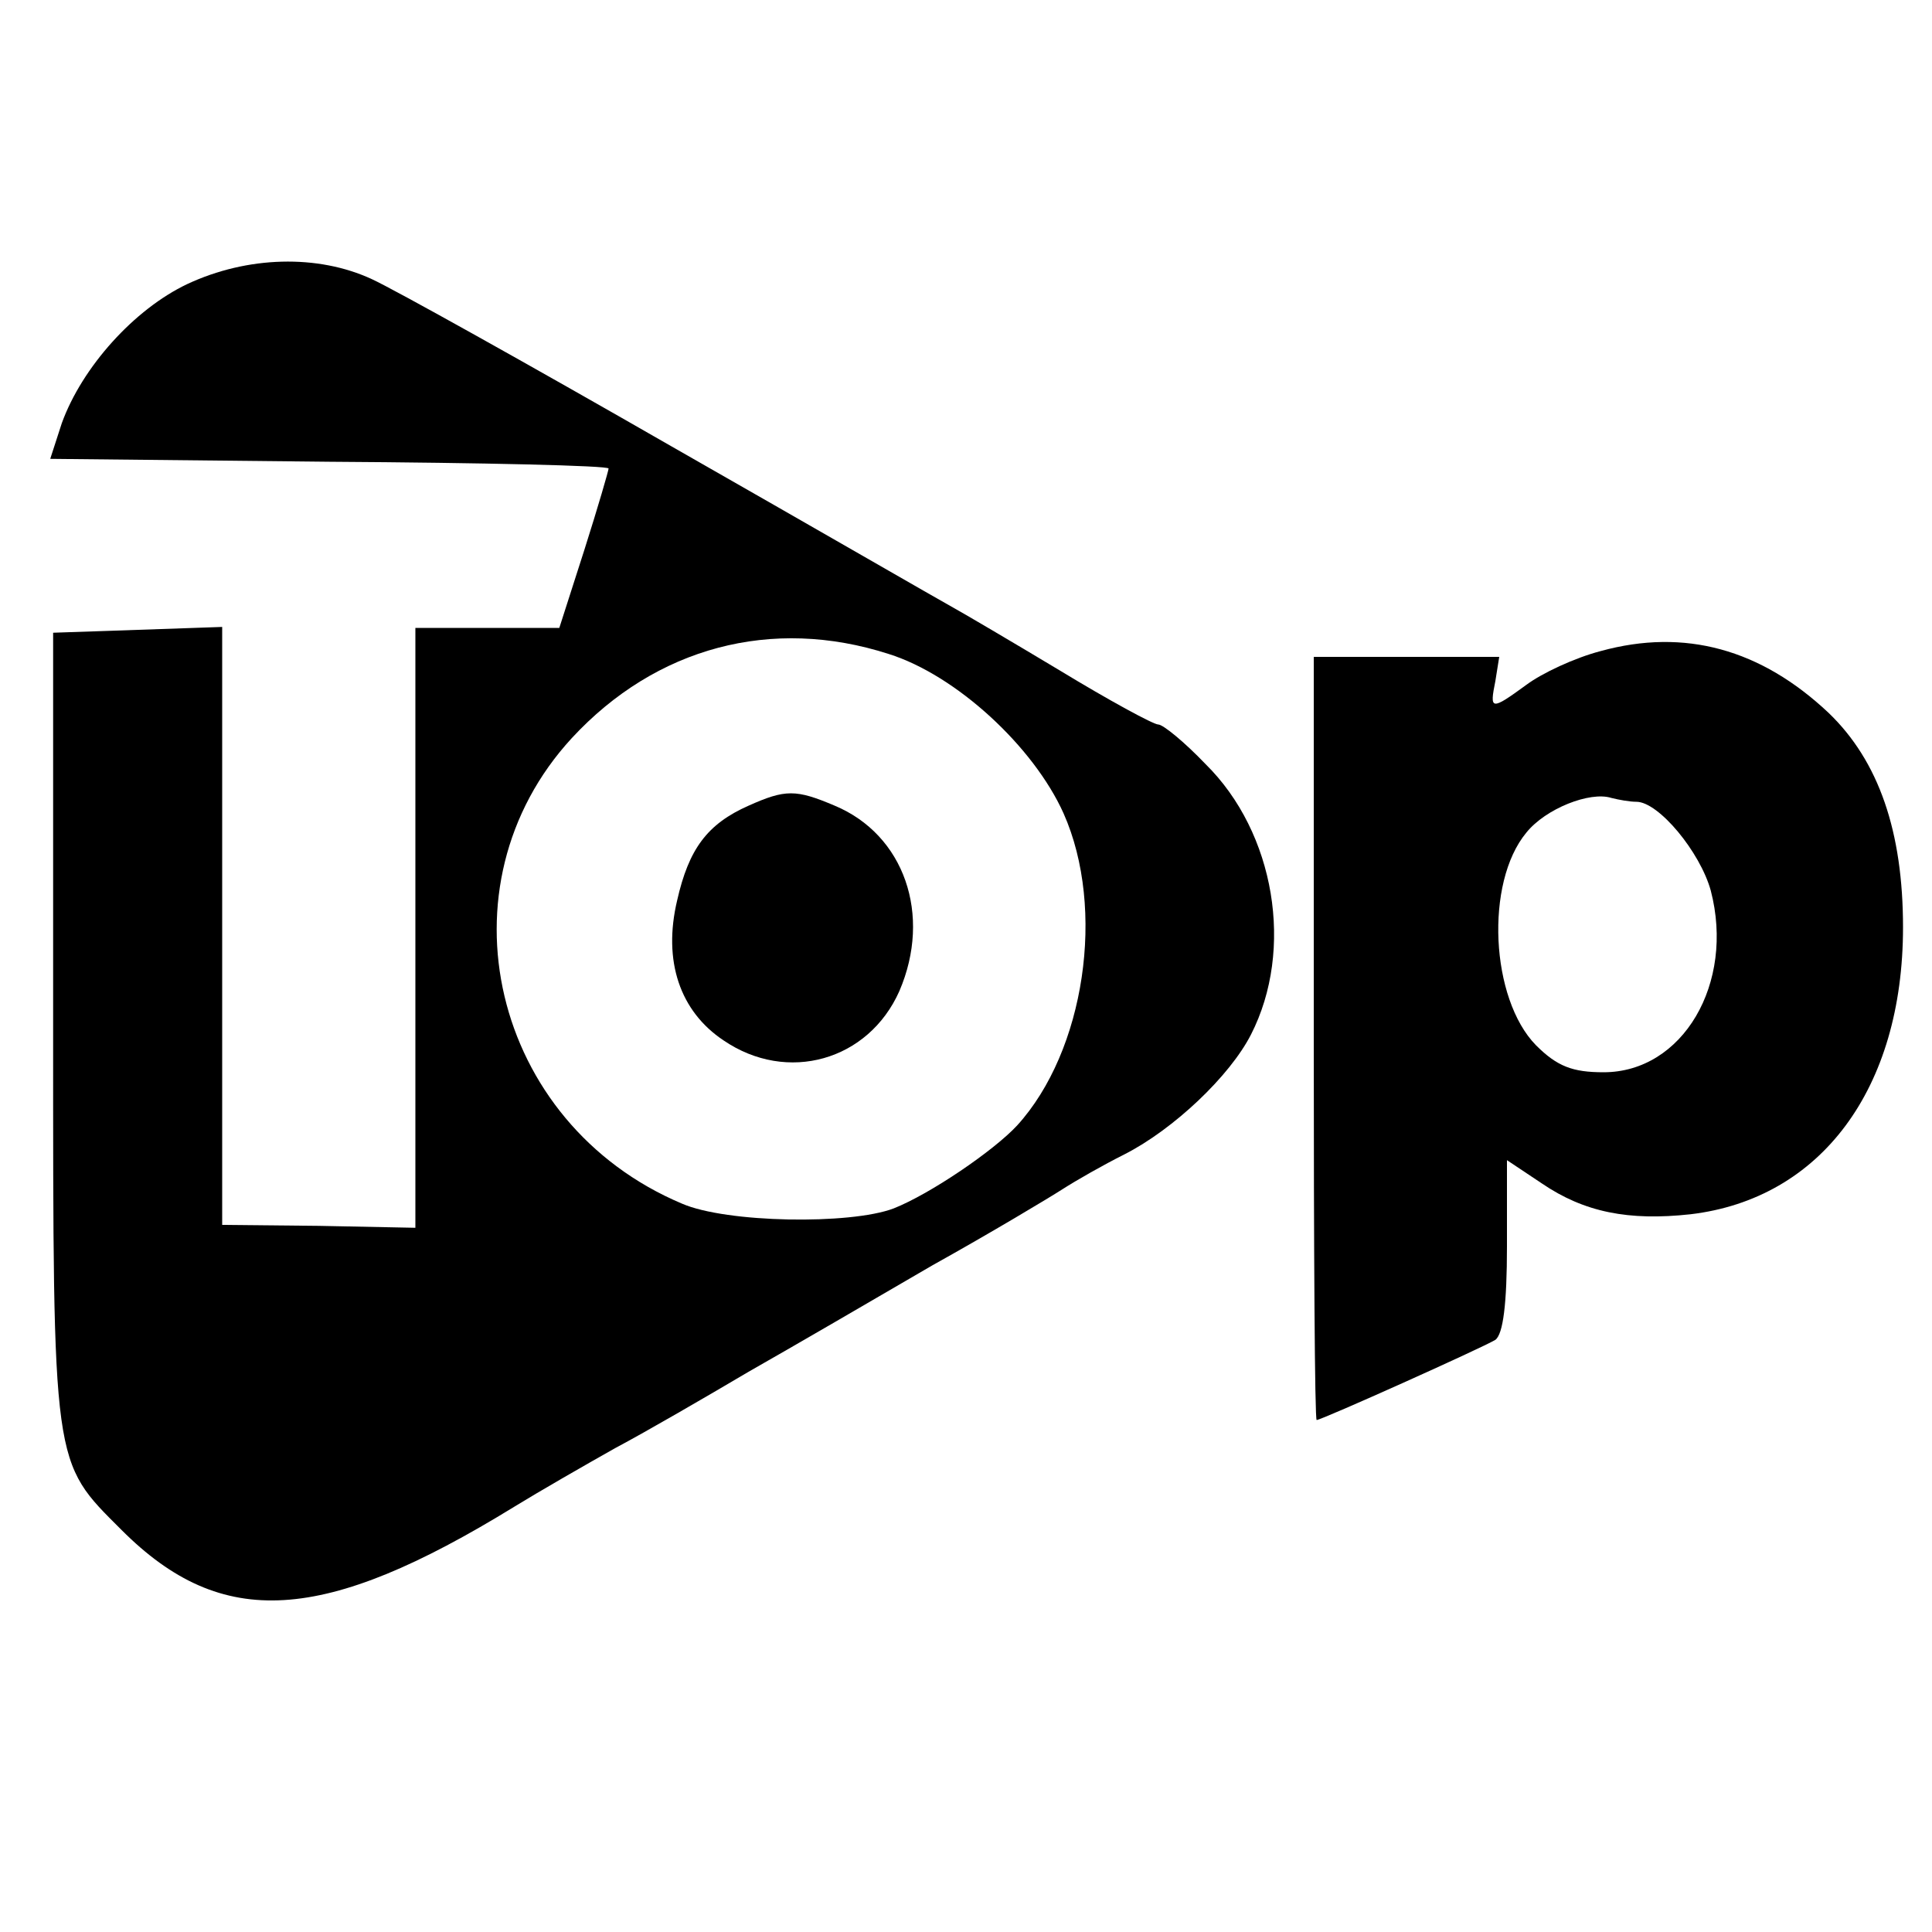
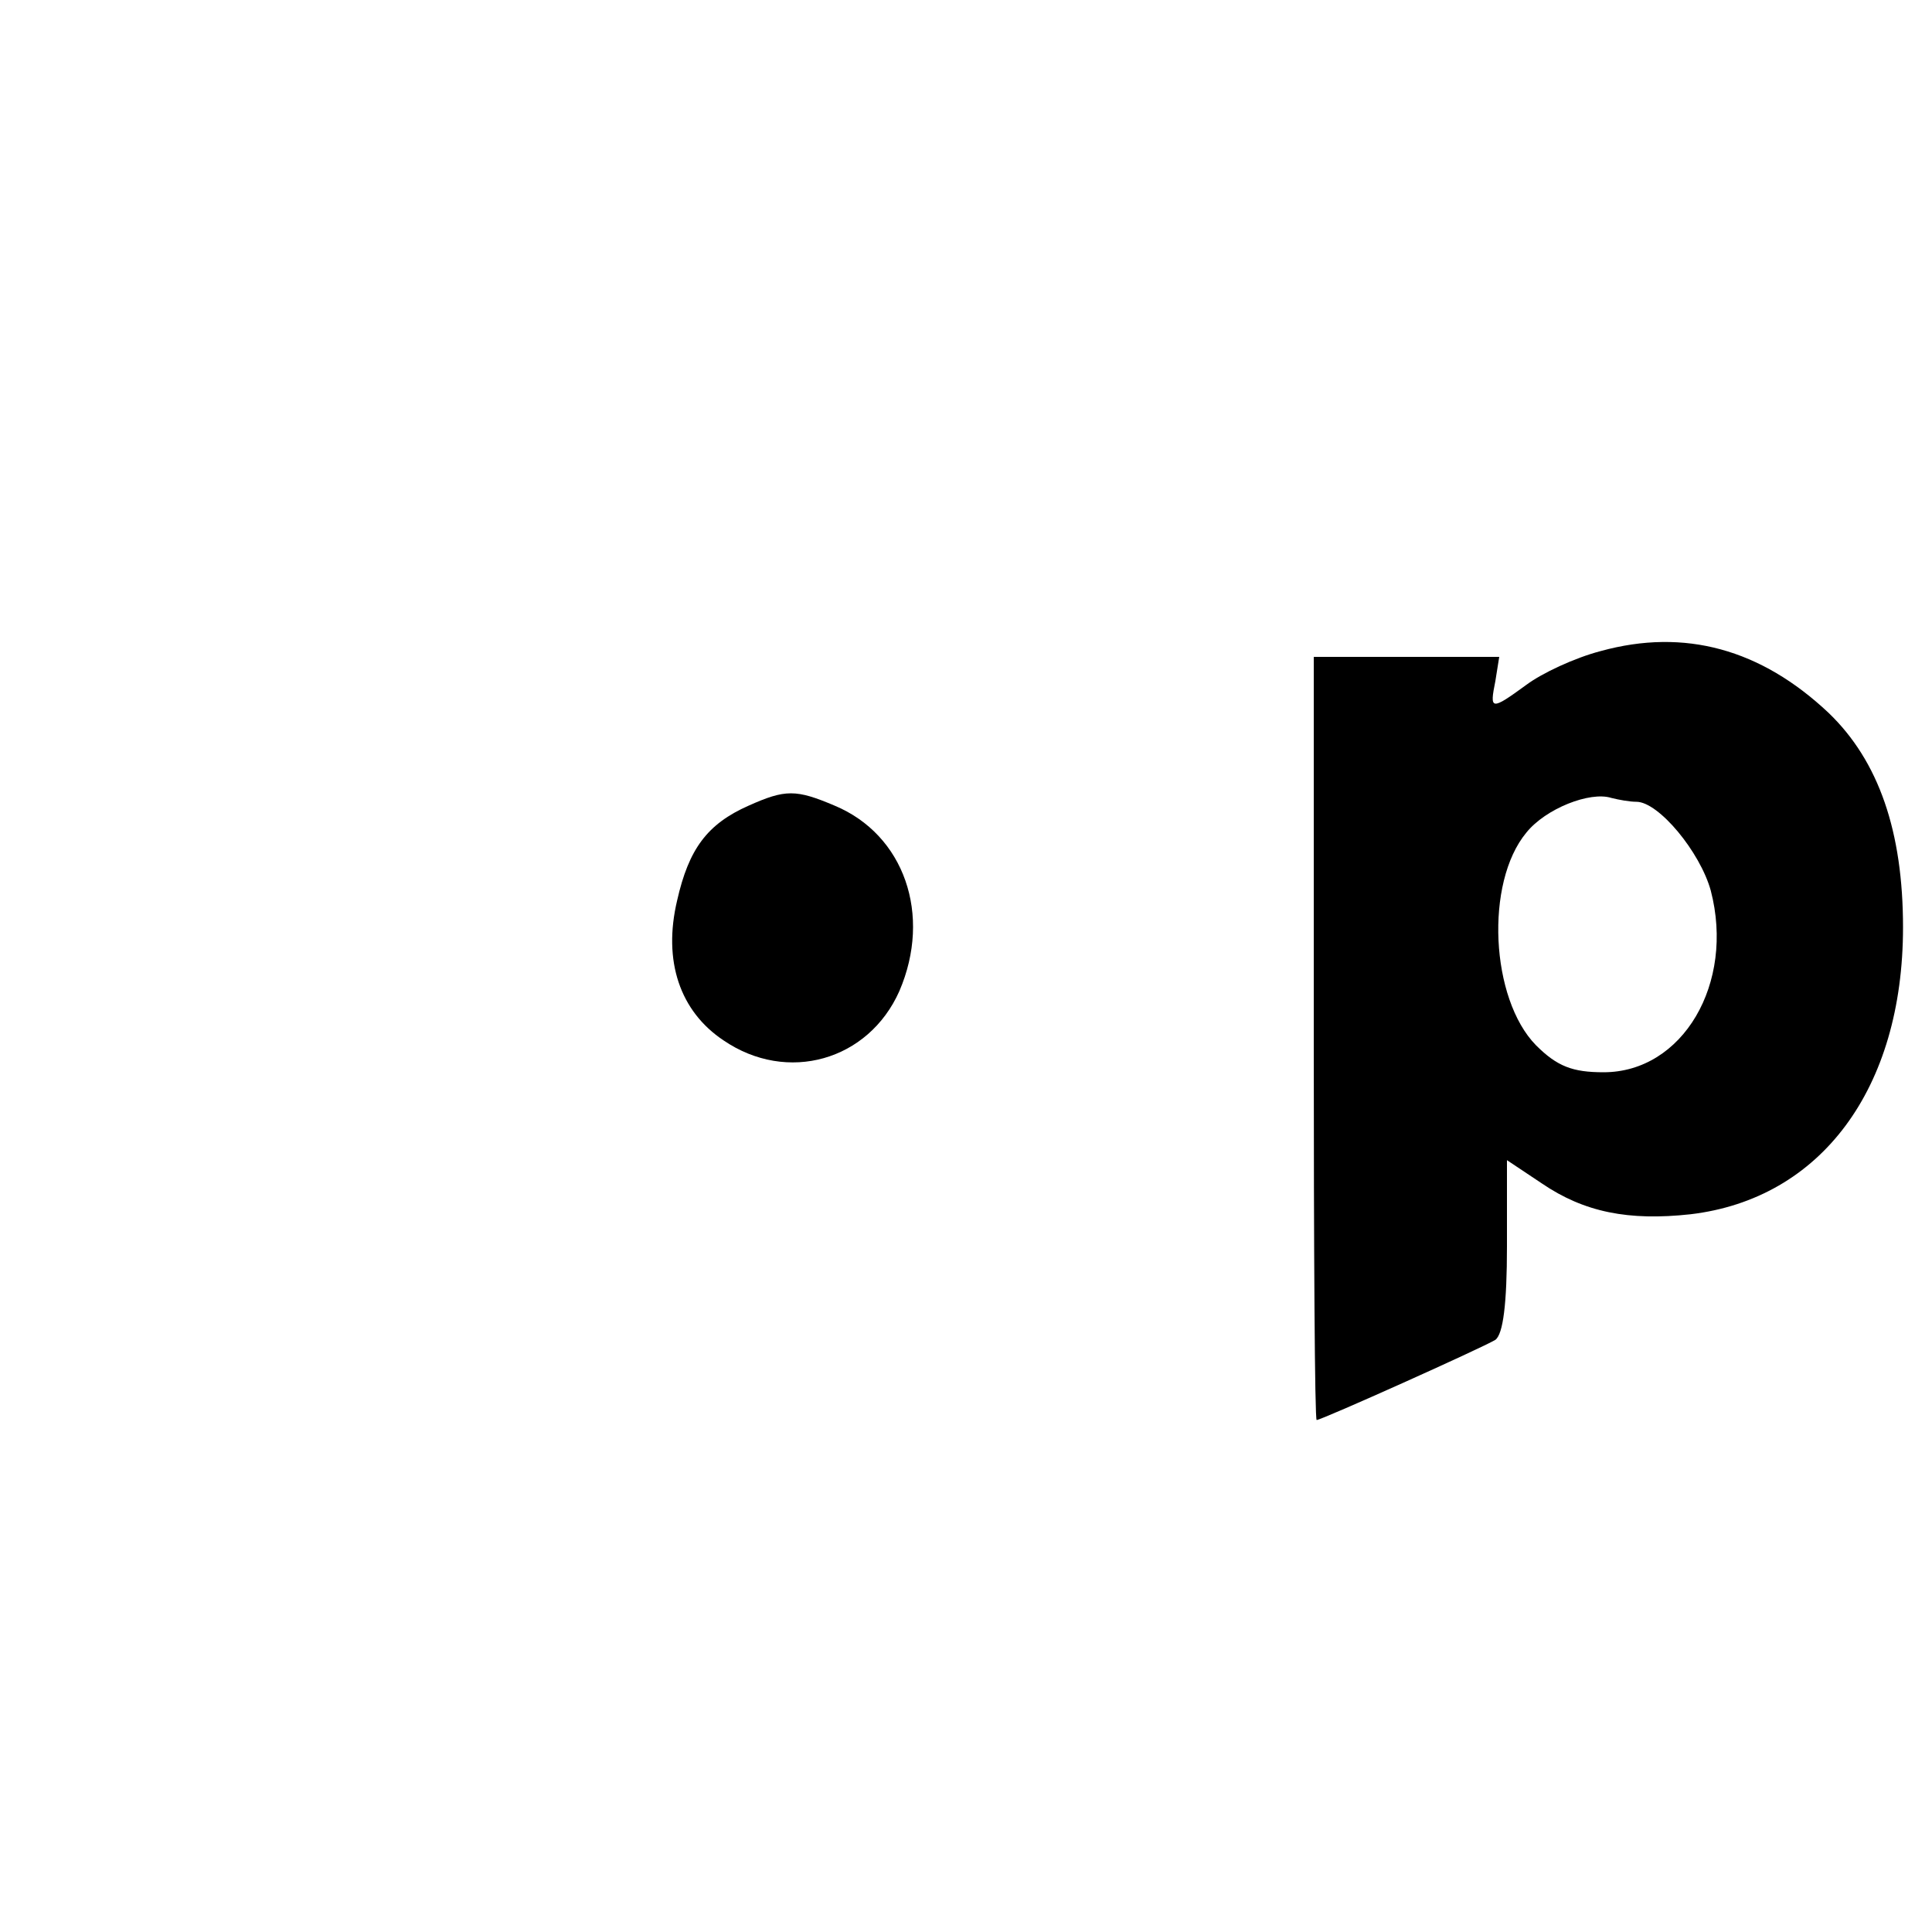
<svg xmlns="http://www.w3.org/2000/svg" version="1.0" width="200pt" height="200pt" viewBox="0 0 200 200" preserveAspectRatio="xMidYMid meet">
  <g transform="translate(0,200) scale(0.1,-0.1)" fill="#000000" stroke="none">
-     <path d="M194 1706 c-55 -26 -109 -86 -130 -144 l-12 -37 289 -3 c159 -1 289 -4 289 -7 0 -2 -11 -40 -25 -84 l-26 -81 -74 0 -75 0 0 -310 0 -311 -100 2 -100 1 0 310 0 309 -87 -3 -88 -3 0 -410 c0 -457 -1 -447 71 -519 104 -104 209 -97 406 24 26 16 73 43 105 61 32 17 94 53 138 79 44 25 130 75 190 110 61 34 121 70 135 79 14 9 42 25 64 36 51 26 109 81 131 124 45 88 25 209 -47 280 -22 23 -44 41 -49 41 -5 0 -51 25 -102 56 -50 30 -101 60 -112 66 -11 6 -141 81 -290 166 -148 85 -288 163 -310 173 -56 26 -129 24 -191 -5z m726 -383 c70 -22 150 -96 181 -165 44 -99 22 -246 -48 -323 -24 -26 -90 -71 -128 -86 -45 -17 -173 -15 -219 5 -197 83 -255 329 -114 482 87 94 207 126 328 87z" />
    <path d="M775 1166 c-43 -19 -62 -45 -74 -98 -15 -63 3 -115 48 -145 66 -45 150 -21 182 51 34 79 5 162 -67 192 -40 17 -51 17 -89 0z" />
    <path d="M1657 1326 c-27 -7 -61 -23 -77 -35 -37 -27 -38 -26 -32 4 l4 25 -96 0 -96 0 0 -395 c0 -217 1 -395 3 -395 5 0 172 75 185 83 8 6 12 37 12 97 l0 89 36 -24 c44 -30 90 -39 154 -32 135 16 220 130 220 297 0 99 -25 172 -77 222 -70 66 -149 88 -236 64z m37 -156 c23 0 66 -52 77 -92 25 -96 -29 -188 -111 -188 -32 0 -48 6 -70 28 -47 48 -53 168 -10 220 20 25 66 43 88 36 8 -2 19 -4 26 -4z" />
  </g>
</svg>